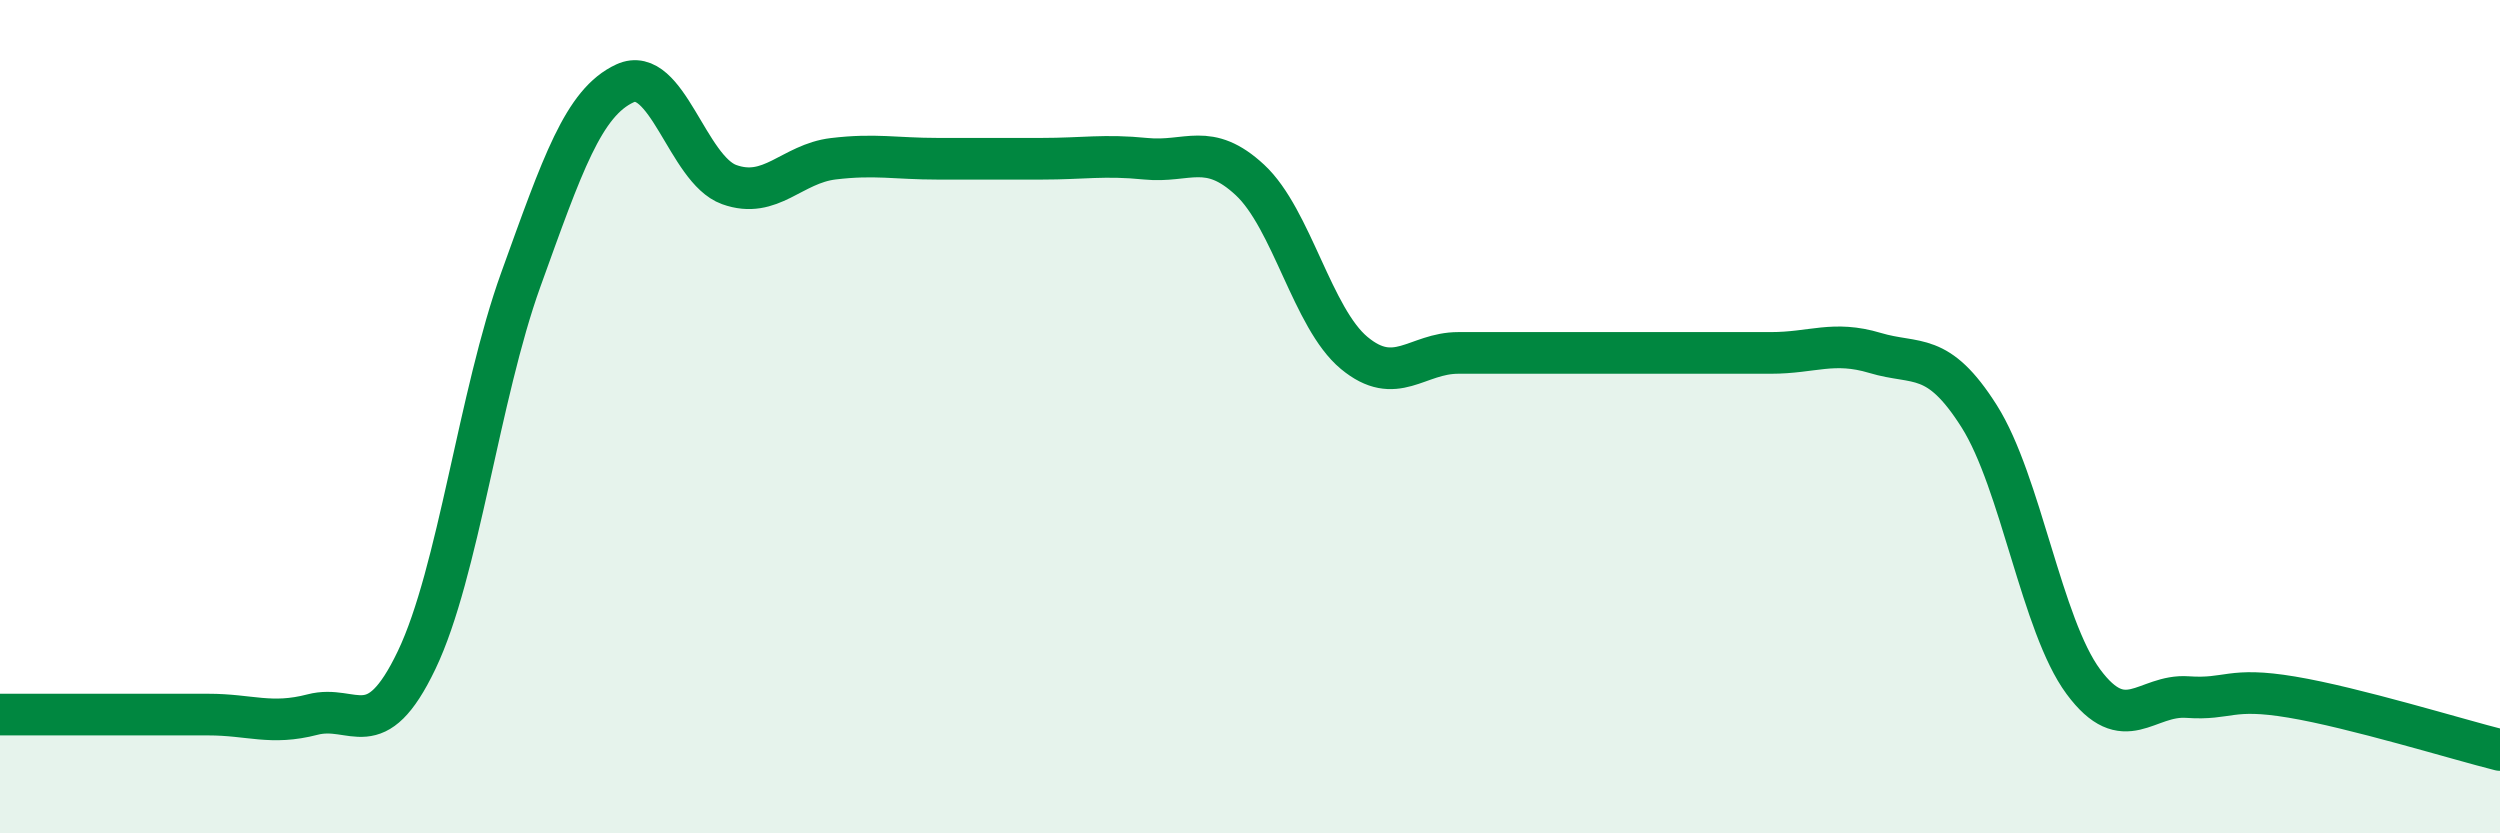
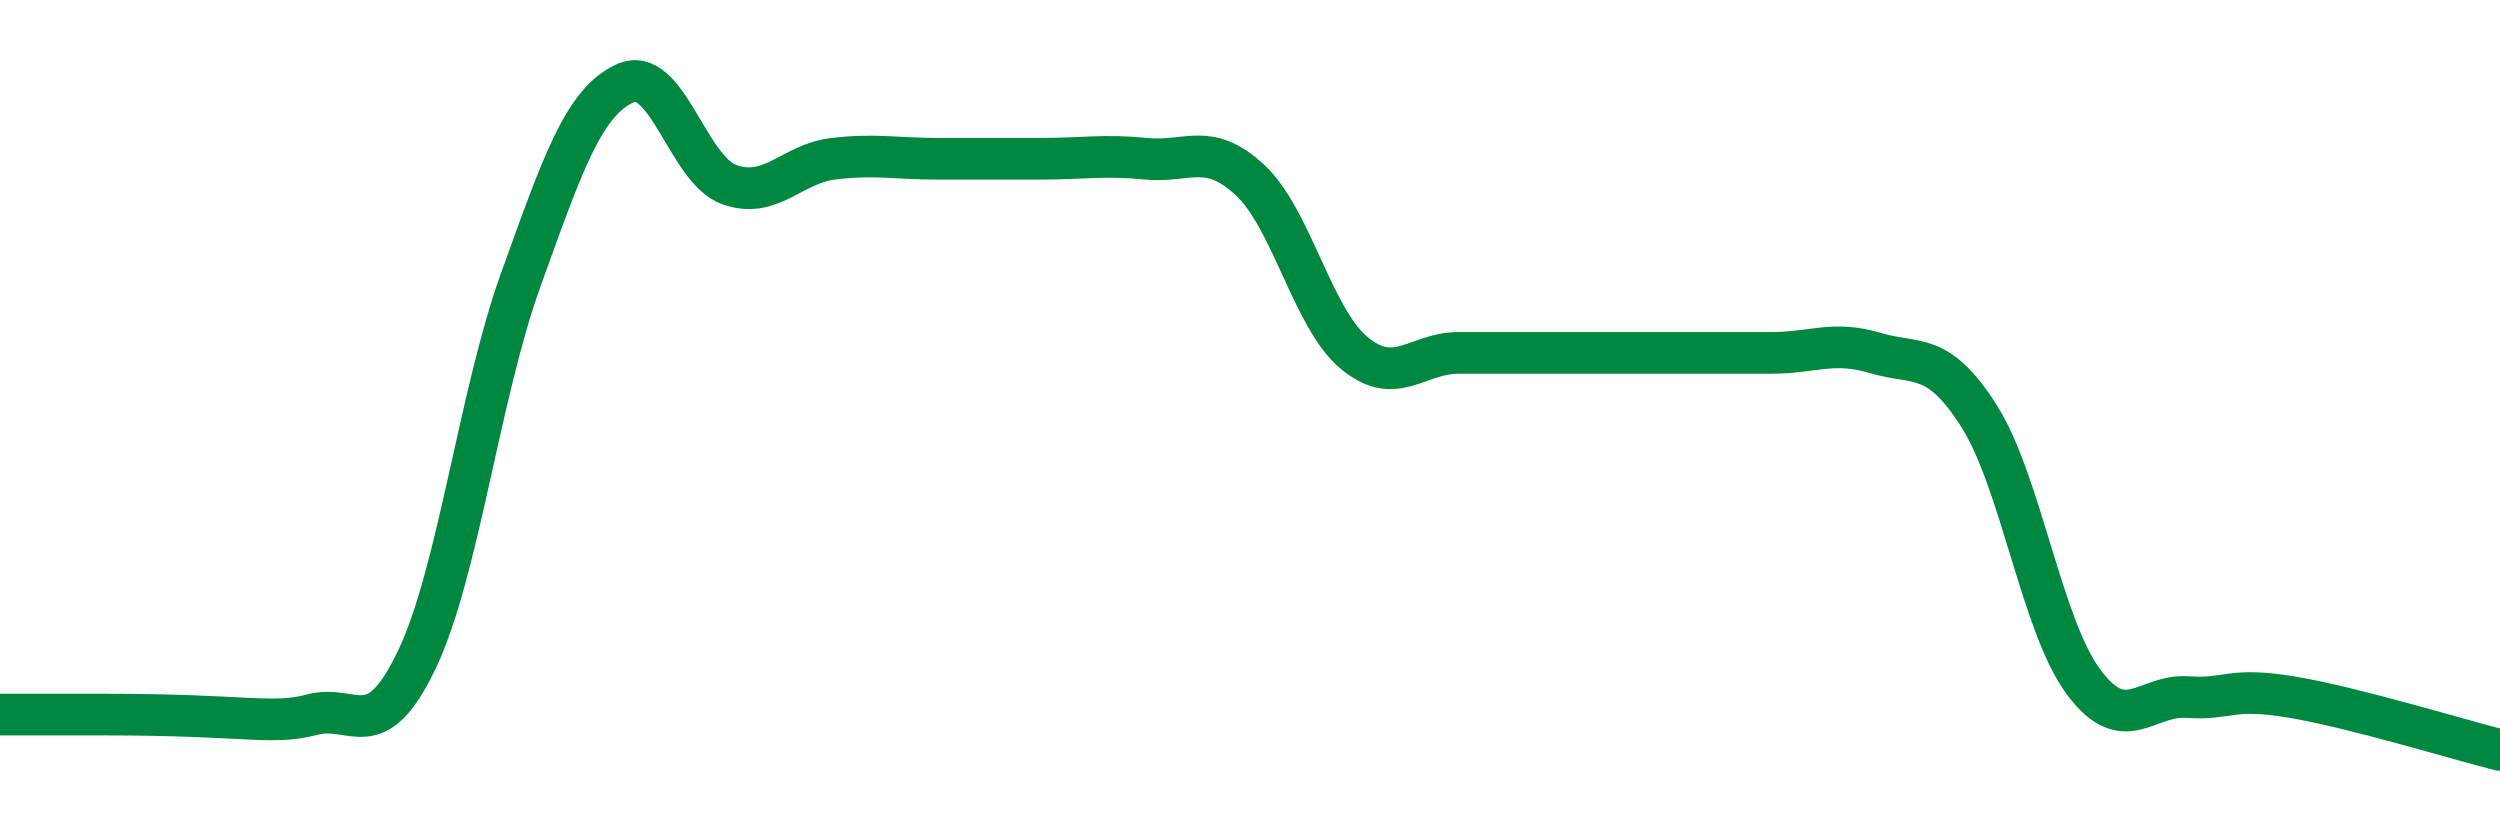
<svg xmlns="http://www.w3.org/2000/svg" width="60" height="20" viewBox="0 0 60 20">
-   <path d="M 0,17.15 C 0.5,17.15 1.5,17.15 2.5,17.15 C 3.5,17.15 4,17.15 5,17.15 C 6,17.15 6.5,17.41 7.5,17.15 C 8.5,16.89 9,17.93 10,15.84 C 11,13.75 11.5,9.48 12.5,6.71 C 13.5,3.94 14,2.46 15,2 C 16,1.54 16.5,4.07 17.5,4.43 C 18.5,4.79 19,3.93 20,3.81 C 21,3.69 21.5,3.81 22.5,3.81 C 23.5,3.81 24,3.81 25,3.81 C 26,3.81 26.5,3.71 27.5,3.81 C 28.5,3.91 29,3.39 30,4.32 C 31,5.25 31.5,7.64 32.5,8.47 C 33.5,9.3 34,8.47 35,8.47 C 36,8.47 36.5,8.47 37.5,8.47 C 38.5,8.47 39,8.47 40,8.47 C 41,8.47 41.5,8.47 42.5,8.47 C 43.5,8.47 44,8.17 45,8.47 C 46,8.77 46.5,8.41 47.5,9.99 C 48.5,11.57 49,15.01 50,16.36 C 51,17.71 51.5,16.66 52.5,16.73 C 53.5,16.8 53.5,16.48 55,16.73 C 56.5,16.98 59,17.75 60,18L60 20L0 20Z" fill="#008740" opacity="0.1" stroke-linecap="round" stroke-linejoin="round" />
-   <path d="M 0,17.15 C 0.5,17.15 1.5,17.15 2.5,17.15 C 3.5,17.15 4,17.15 5,17.15 C 6,17.15 6.5,17.41 7.5,17.15 C 8.5,16.89 9,17.93 10,15.84 C 11,13.75 11.5,9.48 12.5,6.71 C 13.5,3.94 14,2.46 15,2 C 16,1.54 16.5,4.07 17.5,4.43 C 18.5,4.79 19,3.93 20,3.81 C 21,3.69 21.5,3.81 22.5,3.81 C 23.5,3.81 24,3.81 25,3.81 C 26,3.81 26.5,3.71 27.5,3.81 C 28.5,3.91 29,3.39 30,4.32 C 31,5.25 31.5,7.64 32.5,8.47 C 33.5,9.3 34,8.47 35,8.47 C 36,8.47 36.5,8.47 37.5,8.47 C 38.5,8.47 39,8.47 40,8.47 C 41,8.47 41.5,8.47 42.5,8.47 C 43.5,8.47 44,8.17 45,8.47 C 46,8.77 46.5,8.41 47.5,9.99 C 48.5,11.57 49,15.01 50,16.36 C 51,17.71 51.5,16.66 52.5,16.73 C 53.5,16.8 53.5,16.48 55,16.73 C 56.5,16.98 59,17.75 60,18" stroke="#008740" stroke-width="1" fill="none" stroke-linecap="round" stroke-linejoin="round" />
+   <path d="M 0,17.15 C 0.5,17.15 1.5,17.15 2.5,17.15 C 6,17.15 6.5,17.41 7.5,17.15 C 8.5,16.89 9,17.93 10,15.84 C 11,13.75 11.5,9.48 12.5,6.71 C 13.5,3.94 14,2.46 15,2 C 16,1.54 16.5,4.07 17.5,4.43 C 18.5,4.79 19,3.93 20,3.81 C 21,3.69 21.5,3.81 22.5,3.81 C 23.5,3.81 24,3.81 25,3.81 C 26,3.81 26.5,3.71 27.5,3.81 C 28.5,3.91 29,3.39 30,4.32 C 31,5.25 31.5,7.64 32.5,8.47 C 33.5,9.3 34,8.47 35,8.47 C 36,8.47 36.5,8.47 37.5,8.47 C 38.5,8.47 39,8.47 40,8.47 C 41,8.47 41.5,8.47 42.5,8.47 C 43.5,8.47 44,8.17 45,8.47 C 46,8.77 46.5,8.41 47.5,9.99 C 48.5,11.57 49,15.01 50,16.36 C 51,17.71 51.5,16.66 52.5,16.73 C 53.5,16.8 53.5,16.48 55,16.73 C 56.5,16.98 59,17.75 60,18" stroke="#008740" stroke-width="1" fill="none" stroke-linecap="round" stroke-linejoin="round" />
</svg>